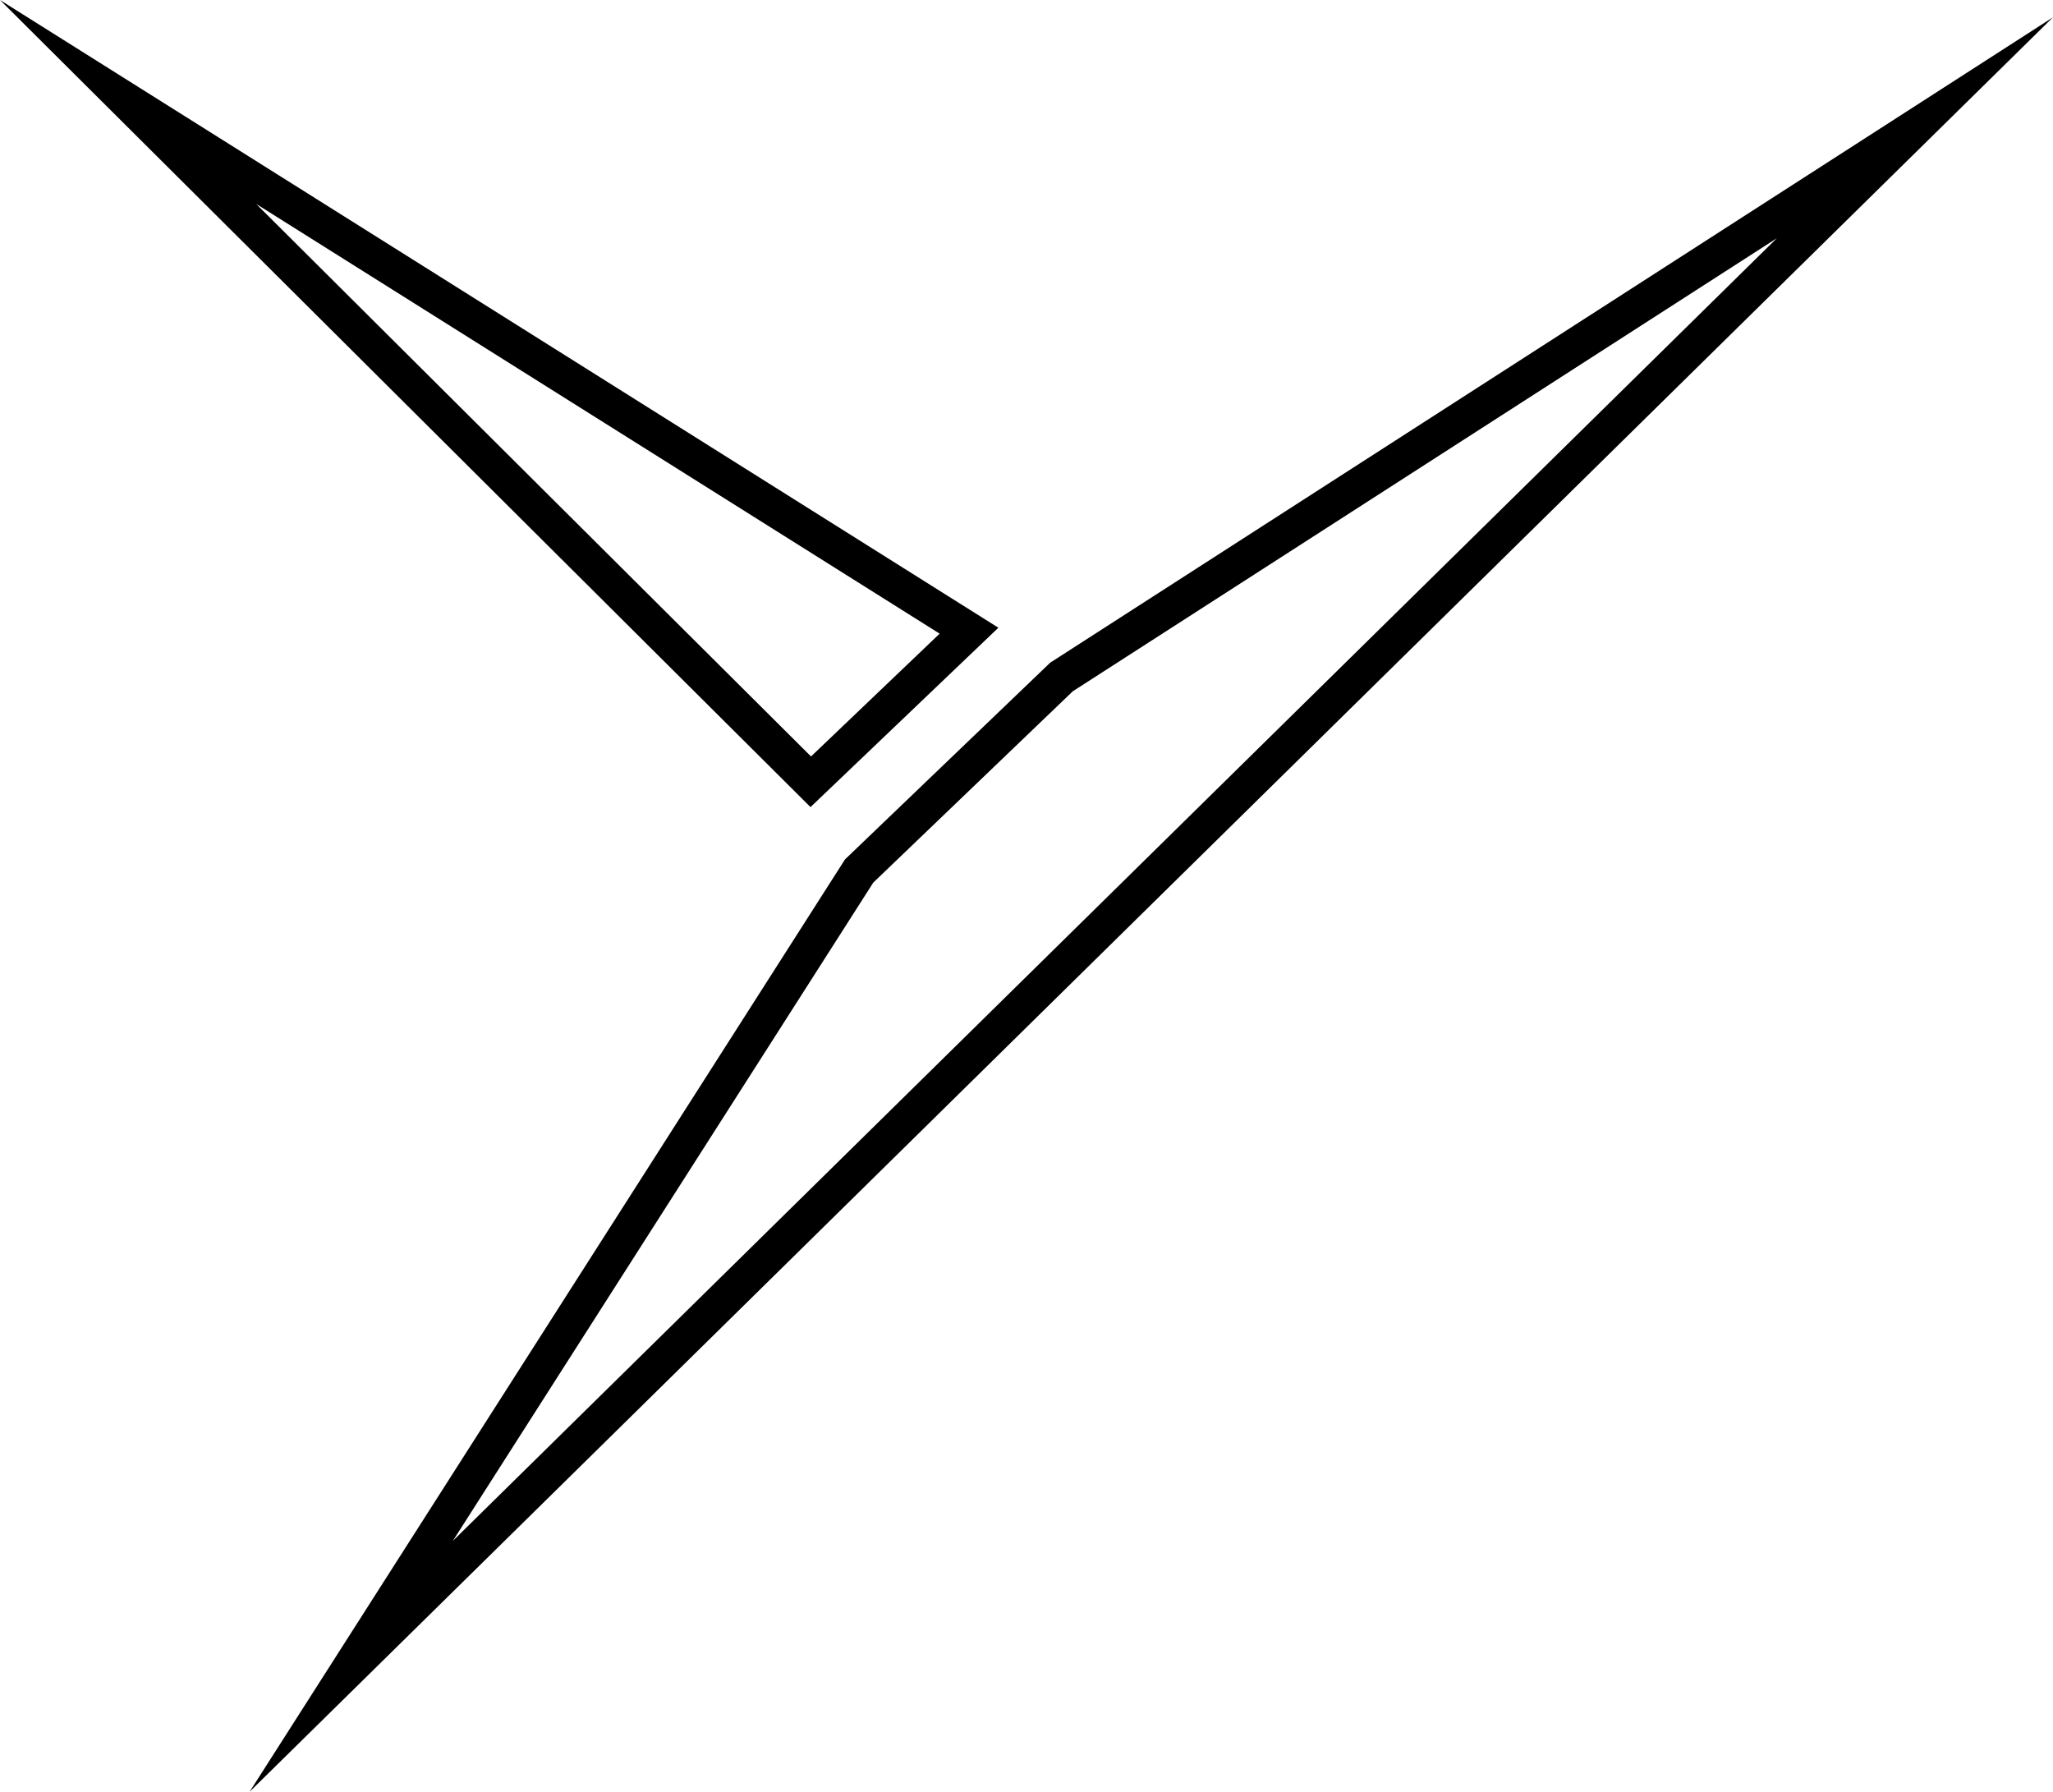
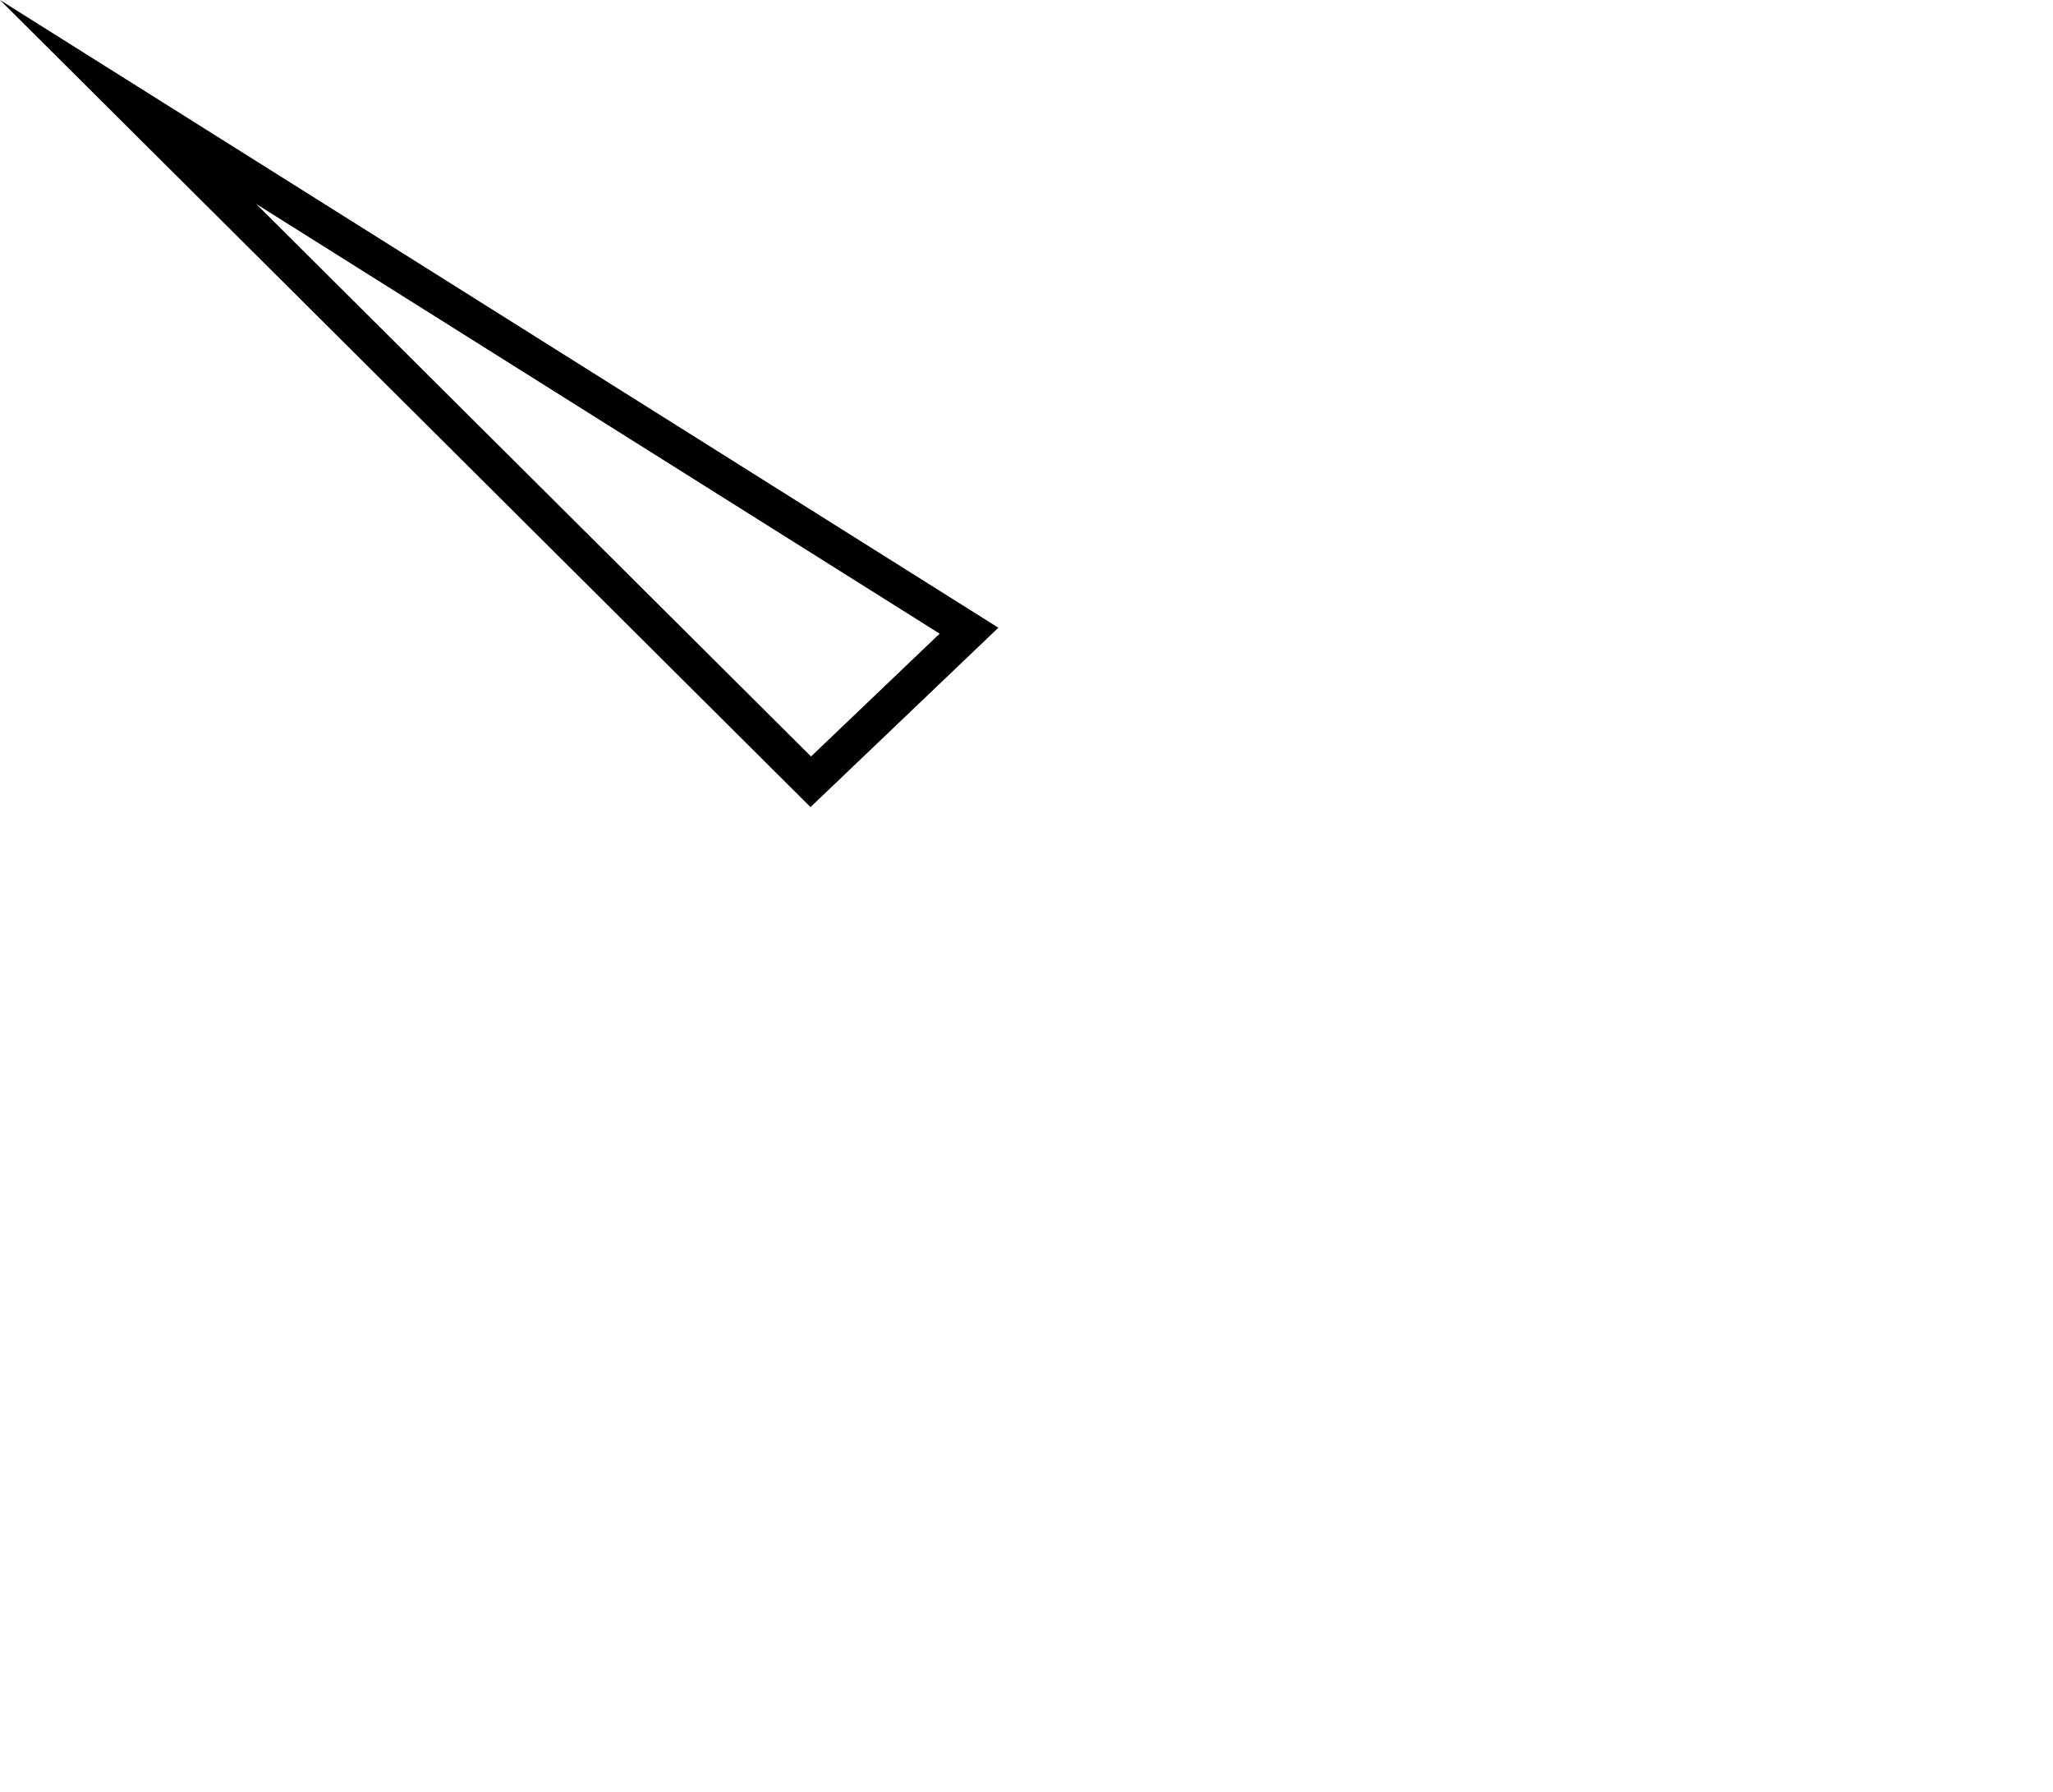
<svg xmlns="http://www.w3.org/2000/svg" version="1.1" id="katman_1" x="0px" y="0px" width="56.693px" height="49.476px" viewBox="0 0 56.693 49.476" enable-background="new 0 0 56.693 49.476" xml:space="preserve">
  <g>
-     <path d="M29.625,19.088l-5.51,5.283l-11.61,18.177l36.562-35.97L29.625,19.088z M23.334,23.731l5.667-5.433l27.691-17.82   L6.892,49.476L23.334,23.731z" />
    <path d="M22.396,20.888l3.552-3.391L7.074,5.631L22.396,20.888z M27.57,17.333l-5.188,4.953L0,0L27.57,17.333z" />
  </g>
</svg>